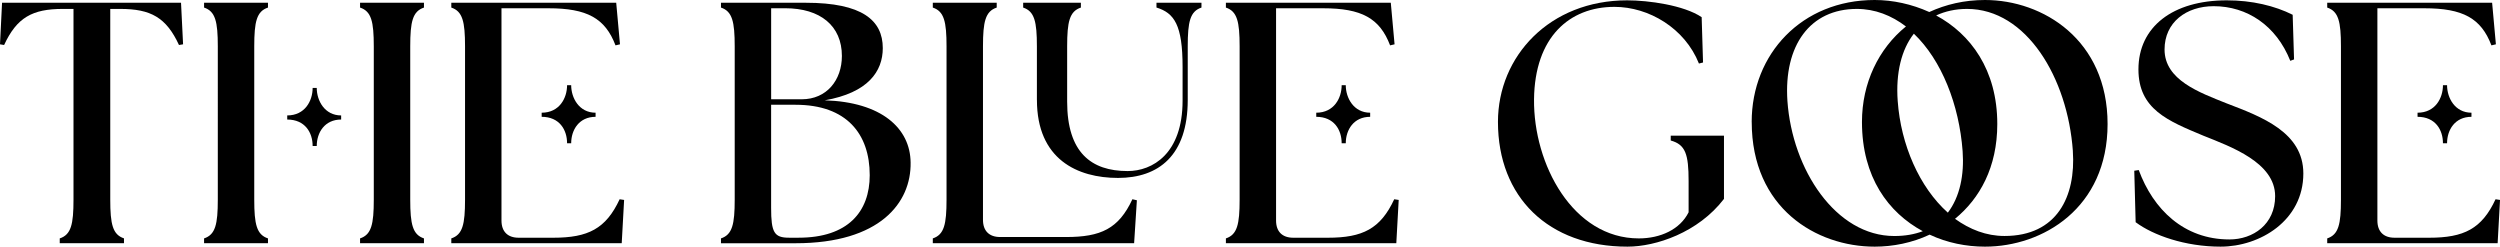
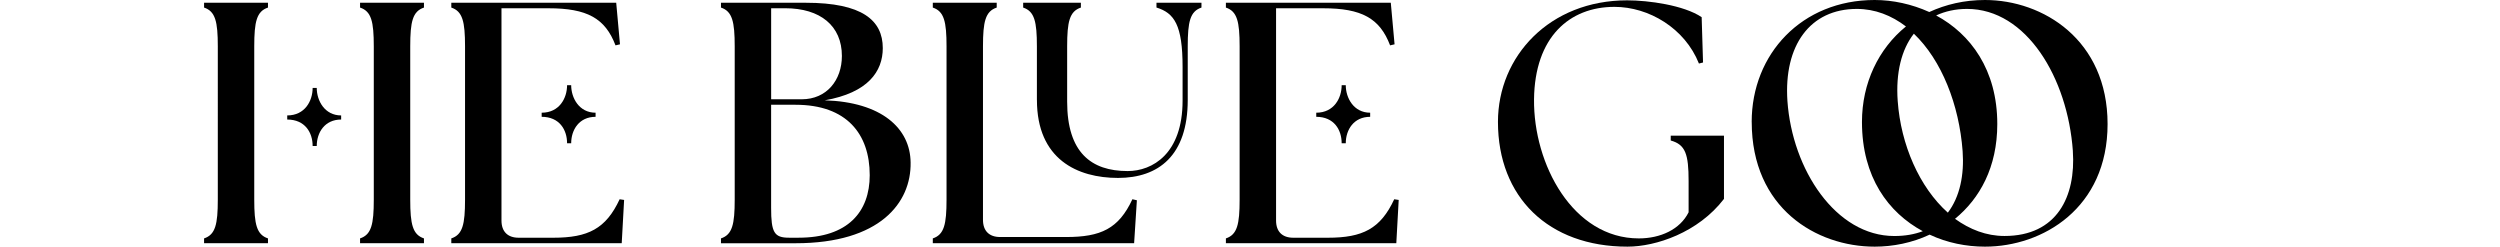
<svg xmlns="http://www.w3.org/2000/svg" id="Layer_2" data-name="Layer 2" viewBox="0 0 815.63 80.47">
  <defs>
    <style>
      .cls-1 {
        fill: #000;
        stroke-width: 0px;
      }
    </style>
  </defs>
  <g id="Layer_1-2" data-name="Layer 1">
    <g>
-       <path class="cls-1" d="M19.5,77.78c3.7-1.23,4.48-4.59,4.48-12.66V2.91h-3.47C10.54,2.91,5.49,5.72,1.34,14.68l-1.34-.22L.67.9h58.39l.67,13.56-1.34.22c-4.15-8.97-9.19-11.77-19.17-11.77h-3.25v62.2c0,8.07.79,11.43,4.48,12.66v1.57h-20.96v-1.57Z" />
      <path class="cls-1" d="M66.58,77.78c3.7-1.23,4.48-4.59,4.48-12.66V15.13c0-8.07-.79-11.43-4.48-12.66V.9h20.85v1.57c-3.7,1.23-4.48,4.59-4.48,12.66v49.99c0,8.07.78,11.43,4.48,12.66v1.57h-20.85v-1.57ZM93.71,39v-1.34c5.83,0,8.29-4.82,8.29-8.97h1.34c0,4.15,2.58,8.97,7.96,8.97v1.34c-5.38,0-7.96,4.26-7.96,8.63h-1.34c0-4.37-2.47-8.63-8.29-8.63ZM117.47,77.78c3.7-1.23,4.48-4.59,4.48-12.66V15.13c0-8.07-.78-11.43-4.48-12.66V.9h20.85v1.57c-3.7,1.23-4.48,4.59-4.48,12.66v49.99c0,8.07.79,11.43,4.48,12.66v1.57h-20.85v-1.57Z" />
      <path class="cls-1" d="M147.24,79.35v-1.57c3.7-1.23,4.48-4.59,4.48-12.66V15.13c0-8.07-.79-11.43-4.48-12.66V.9h53.8l1.23,13.56-1.46.34c-3.36-8.85-9.3-12.1-21.85-12.1h-15.35v69.26c0,3.59,2.02,5.6,5.6,5.6h11.32c11.32,0,17.15-2.91,21.63-12.55l1.46.22-.78,14.12h-55.59ZM176.72,38.11v-1.34c5.83,0,8.29-4.82,8.29-8.97h1.34c0,4.15,2.58,8.97,7.96,8.97v1.34c-5.38,0-7.96,4.26-7.96,8.63h-1.34c0-4.37-2.47-8.63-8.29-8.63Z" />
      <path class="cls-1" d="M235.22,79.35v-1.57c3.7-1.23,4.48-4.59,4.48-12.66V15.13c0-8.07-.79-11.43-4.48-12.66V.9h27.68c18.38,0,25.11,5.72,25.11,14.79,0,7.62-4.82,14.57-18.94,17.04,18.49.56,27.91,9.08,28.02,20.29.22,13.11-9.98,26.34-37.55,26.34h-24.32ZM274.67,18.27c0-9.86-7.06-15.58-18.49-15.58h-4.59v29.7h9.97c8.18,0,13.11-6.28,13.11-14.12ZM283.75,57.16c0-13.45-7.51-22.98-24.21-22.98h-7.96v33.62c0,8.07,1.01,9.75,5.83,9.75h3.14c16.14,0,23.2-8.52,23.2-20.4Z" />
      <path class="cls-1" d="M304.33,79.35v-1.57c3.7-1.23,4.48-4.59,4.48-12.66V15.13c0-8.07-.79-11.43-4.48-12.66V.9h20.85v1.57c-3.7,1.23-4.48,4.59-4.48,12.66v56.6c0,3.59,2.02,5.6,5.6,5.6h21.52c11.32,0,17.15-2.69,21.63-12.33l1.46.34-.9,14.01h-65.68ZM338.29,32.61V15.13c0-8.07-.78-11.43-4.48-12.66V.9h18.83v1.57c-3.7,1.23-4.48,4.59-4.48,12.66v18.04c0,16.59,7.85,22.64,19.73,22.64,8.07,0,17.93-5.6,17.93-22.98v-10.98c0-13.67-2.69-17.6-8.52-19.39V.9h14.68v1.57c-3.7,1.23-4.48,4.59-4.48,12.66v17.48c0,18.16-9.53,25.44-22.75,25.44s-26.45-6.05-26.45-25.44Z" />
      <path class="cls-1" d="M399.95,79.35v-1.57c3.7-1.23,4.48-4.59,4.48-12.66V15.13c0-8.07-.79-11.43-4.48-12.66V.9h53.8l1.23,13.56-1.46.34c-3.36-8.85-9.3-12.1-21.85-12.1h-15.35v69.26c0,3.59,2.02,5.6,5.6,5.6h11.32c11.32,0,17.15-2.91,21.63-12.55l1.46.22-.78,14.12h-55.59ZM429.43,38.11v-1.34c5.83,0,8.29-4.82,8.29-8.97h1.34c0,4.15,2.58,8.97,7.96,8.97v1.34c-5.38,0-7.96,4.26-7.96,8.63h-1.34c0-4.37-2.47-8.63-8.29-8.63Z" />
      <path class="cls-1" d="M488.71,39.79C488.71,18.27,505.64.11,530.85.11c6.95,0,18.49,1.57,24.32,5.49l.45,14.79-1.34.34c-4.59-11.54-16.36-18.49-27.57-18.49-14.68,0-26,9.86-26.23,30.15-.22,21.18,12.66,45.39,34.18,45.39,7.06,0,13.45-2.91,16.25-8.52v-10.2c0-8.74-1.01-11.88-5.83-13.22v-1.57h17.37v20.62c-8.41,10.98-22.19,15.58-31.49,15.58-25.78,0-42.25-16.14-42.25-40.68Z" />
      <path class="cls-1" d="M571.49,39.79c0-22.19,16.36-39.79,40.12-39.79,5.94,0,12.1,1.34,17.82,3.92,5.38-2.47,11.43-3.92,18.16-3.92,18.94,0,40.01,13,40.01,40.46s-21.18,40.01-40.01,40.01c-6.05,0-12.33-1.23-18.04-3.92-5.72,2.69-11.99,3.92-17.93,3.92-19.05,0-40.12-12.55-40.12-40.68ZM627.31,75.43c-11.21-6.05-19.84-17.6-19.84-35.64,0-12.67,5.38-23.87,14.35-31.16-4.71-3.59-10.09-5.72-16.03-5.72-15.24,0-23.87,11.88-22.64,30.04,1.57,22.42,15.8,44.05,34.86,44.05,3.59,0,6.61-.56,9.3-1.57ZM635.49,69.38c3.92-5.16,5.38-12.33,4.82-20.06-1.12-15.13-6.84-29.7-15.91-38.33-4.04,5.16-5.94,12.78-5.27,21.97,1.01,14.23,7.06,28.13,16.36,36.42ZM676.28,49.31c-1.68-23.87-15.13-46.4-34.52-46.4-3.81,0-7.17.78-10.09,2.13,11.21,6.05,19.95,17.71,19.95,35.42,0,14.12-5.72,24.32-13.79,30.93,4.82,3.47,10.2,5.6,16.14,5.6,17.15,0,23.31-12.89,22.3-27.68Z" />
-       <path class="cls-1" d="M696.76,72.51l-.45-16.81,1.46-.22c4.71,12.78,14.68,22.64,29.59,22.64,7.73,0,14.91-4.93,14.91-14.12,0-10.98-14.46-16.14-23.42-19.73-11.54-4.82-21.18-8.63-21.18-21.63,0-13.9,11.21-22.53,28.8-22.53,8.29,0,15.69,1.79,21.52,4.71l.45,14.57-1.23.45c-4.59-11.54-14.12-17.82-24.99-17.82-8.97,0-16.03,5.27-16.03,14.12,0,9.97,11.32,14.01,20.29,17.6,11.43,4.37,24.99,9.42,24.99,22.86,0,15.35-14.12,23.87-27.01,23.87-11.54,0-21.97-3.7-27.68-7.96Z" />
-       <path class="cls-1" d="M759.26,79.35v-1.57c3.7-1.23,4.48-4.59,4.48-12.66V15.13c0-8.07-.79-11.43-4.48-12.66V.9h53.8l1.23,13.56-1.46.34c-3.36-8.85-9.3-12.1-21.85-12.1h-15.35v69.26c0,3.59,2.02,5.6,5.6,5.6h11.32c11.32,0,17.15-2.91,21.63-12.55l1.46.22-.78,14.12h-55.59ZM788.73,38.11v-1.34c5.83,0,8.29-4.82,8.29-8.97h1.34c0,4.15,2.58,8.97,7.96,8.97v1.34c-5.38,0-7.96,4.26-7.96,8.63h-1.34c0-4.37-2.47-8.63-8.29-8.63Z" />
    </g>
  </g>
</svg>